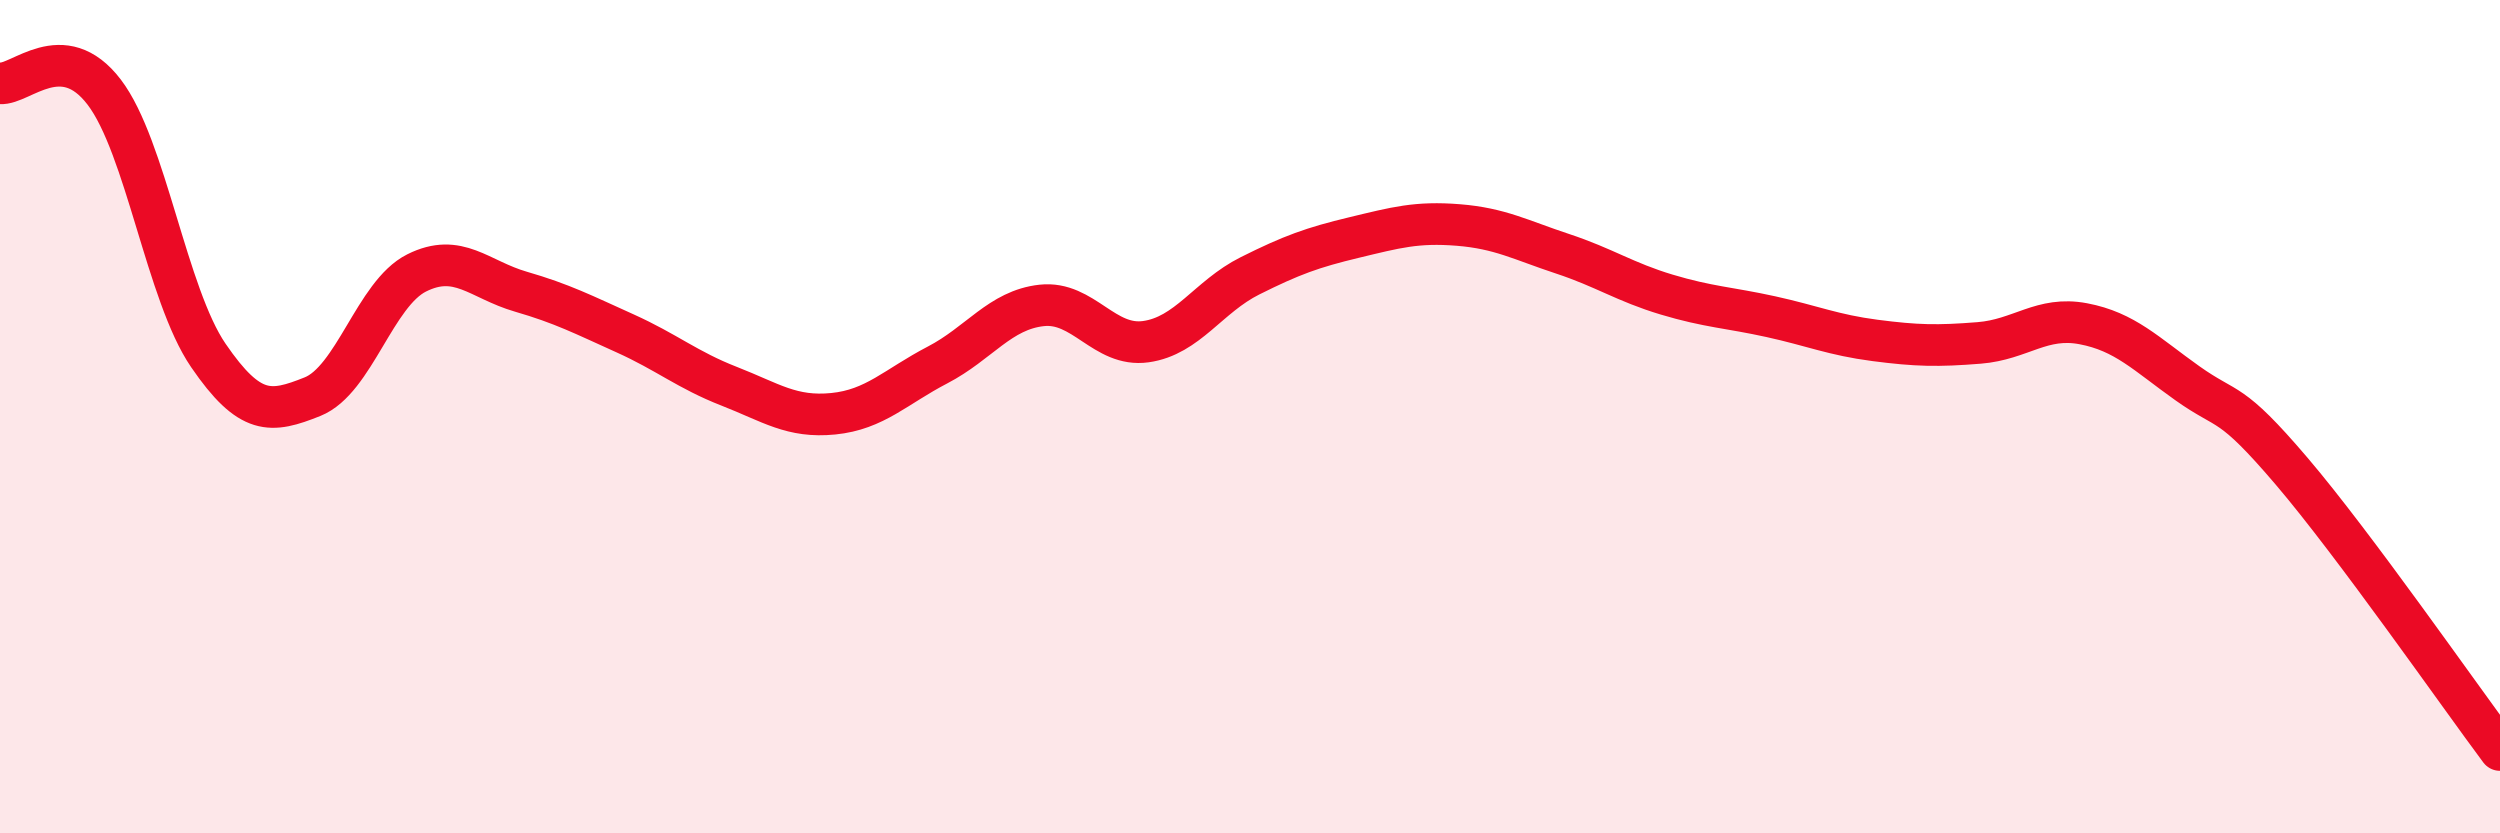
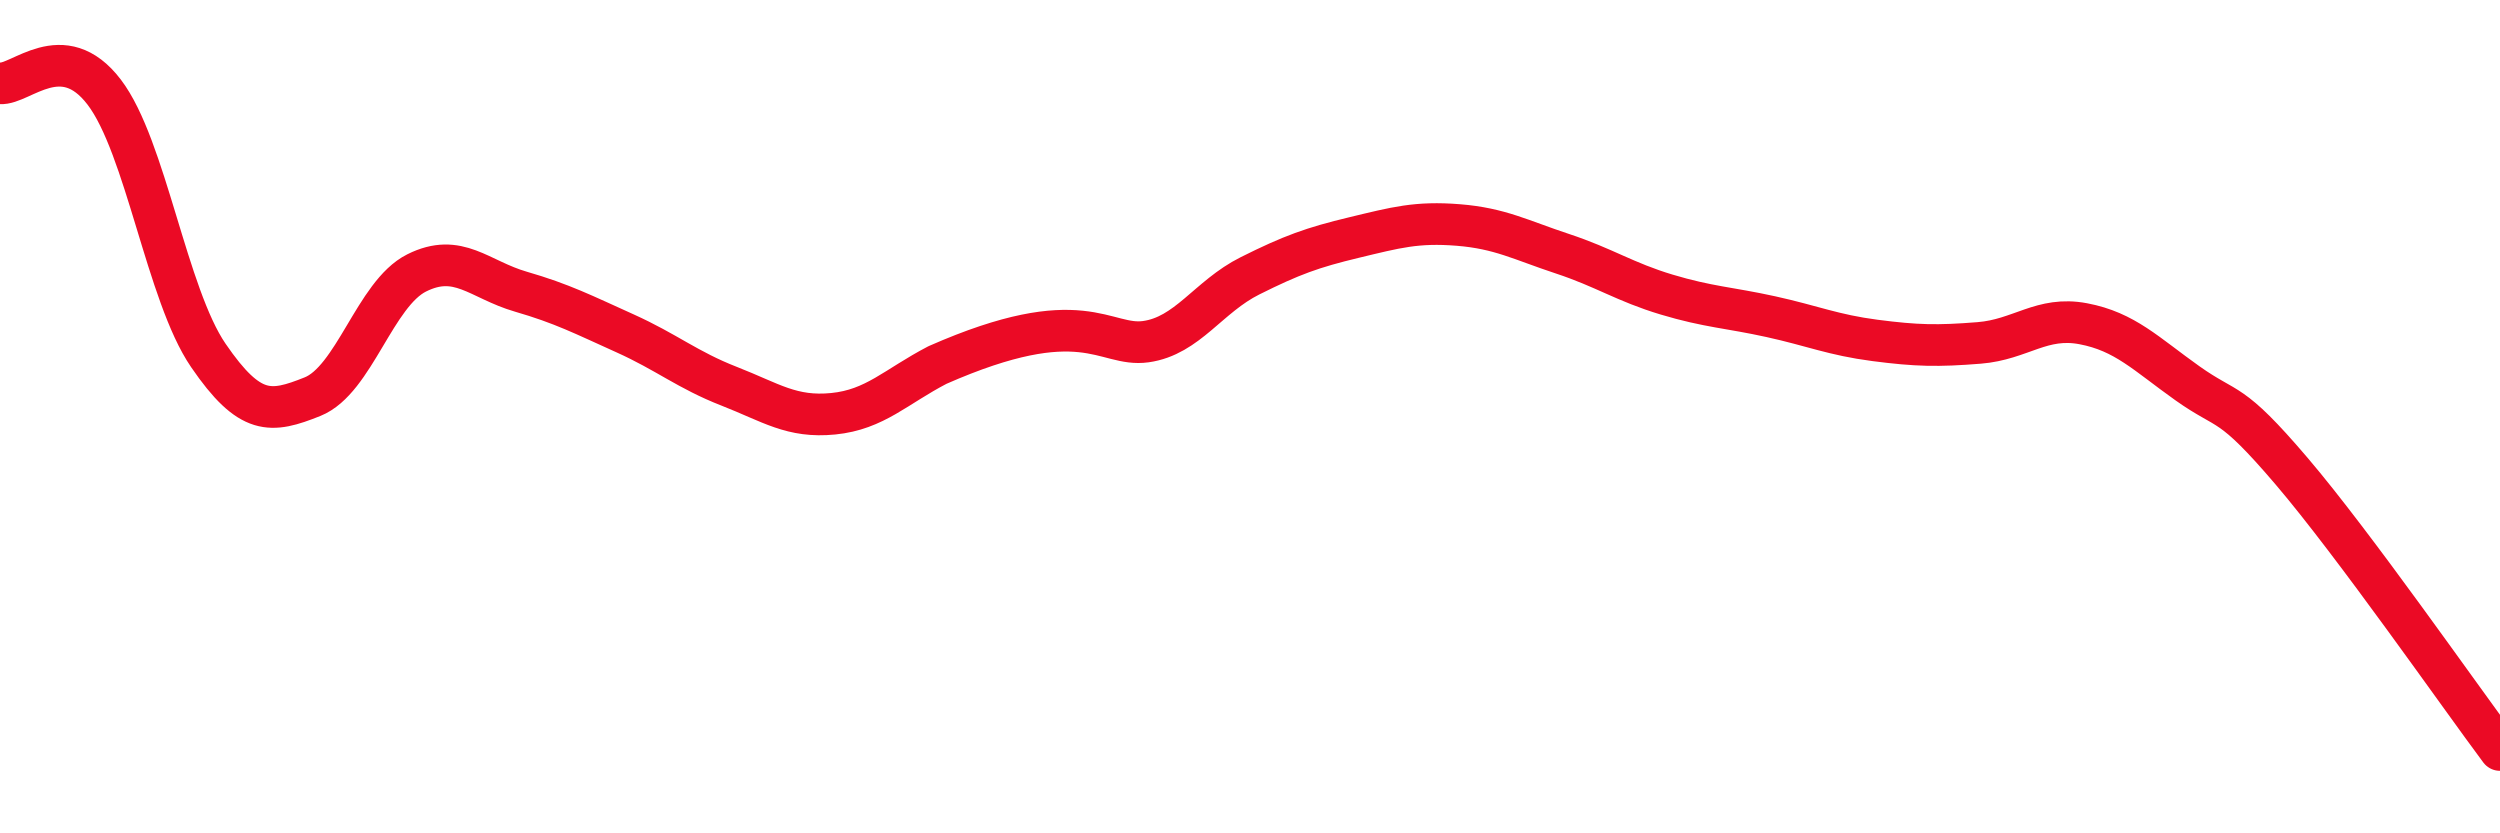
<svg xmlns="http://www.w3.org/2000/svg" width="60" height="20" viewBox="0 0 60 20">
-   <path d="M 0,2 C 0.5,2.04 1.5,0.9 2.5,2.21 C 3.5,3.52 4,7.07 5,8.53 C 6,9.99 6.5,9.92 7.5,9.52 C 8.5,9.12 9,7.05 10,6.55 C 11,6.05 11.5,6.71 12.5,7 C 13.5,7.29 14,7.55 15,8 C 16,8.45 16.5,8.88 17.5,9.27 C 18.5,9.66 19,10.03 20,9.93 C 21,9.83 21.5,9.28 22.5,8.76 C 23.5,8.24 24,7.44 25,7.33 C 26,7.22 26.5,8.34 27.5,8.2 C 28.5,8.06 29,7.12 30,6.62 C 31,6.12 31.5,5.94 32.5,5.7 C 33.5,5.46 34,5.32 35,5.4 C 36,5.48 36.5,5.76 37.5,6.09 C 38.5,6.42 39,6.77 40,7.07 C 41,7.37 41.5,7.38 42.5,7.6 C 43.5,7.82 44,8.04 45,8.17 C 46,8.3 46.5,8.31 47.5,8.23 C 48.5,8.15 49,7.58 50,7.77 C 51,7.96 51.5,8.49 52.5,9.2 C 53.5,9.91 53.5,9.55 55,11.31 C 56.5,13.07 59,16.66 60,18L60 20L0 20Z" fill="#EB0A25" opacity="0.1" stroke-linecap="round" stroke-linejoin="round" />
-   <path d="M 0,2 C 0.5,2.04 1.5,0.9 2.5,2.21 C 3.5,3.52 4,7.07 5,8.53 C 6,9.99 6.5,9.92 7.5,9.52 C 8.5,9.12 9,7.05 10,6.55 C 11,6.05 11.5,6.71 12.5,7 C 13.5,7.29 14,7.55 15,8 C 16,8.45 16.5,8.88 17.5,9.27 C 18.5,9.66 19,10.03 20,9.93 C 21,9.83 21.5,9.28 22.5,8.76 C 23.5,8.24 24,7.44 25,7.33 C 26,7.22 26.5,8.34 27.5,8.2 C 28.5,8.06 29,7.12 30,6.62 C 31,6.12 31.5,5.94 32.5,5.7 C 33.5,5.46 34,5.32 35,5.4 C 36,5.48 36.5,5.76 37.5,6.09 C 38.5,6.42 39,6.77 40,7.07 C 41,7.37 41.5,7.38 42.5,7.6 C 43.5,7.82 44,8.04 45,8.17 C 46,8.3 46.5,8.31 47.5,8.23 C 48.5,8.15 49,7.58 50,7.77 C 51,7.96 51.5,8.49 52.5,9.2 C 53.5,9.91 53.5,9.55 55,11.31 C 56.5,13.07 59,16.66 60,18" stroke="#EB0A25" stroke-width="1" fill="none" stroke-linecap="round" stroke-linejoin="round" />
+   <path d="M 0,2 C 0.5,2.04 1.5,0.9 2.5,2.21 C 3.5,3.52 4,7.07 5,8.53 C 6,9.99 6.5,9.92 7.5,9.52 C 8.5,9.12 9,7.05 10,6.55 C 11,6.05 11.5,6.71 12.5,7 C 13.5,7.29 14,7.55 15,8 C 16,8.45 16.5,8.88 17.5,9.27 C 18.5,9.66 19,10.03 20,9.93 C 21,9.83 21.5,9.28 22.5,8.76 C 26,7.22 26.5,8.34 27.5,8.2 C 28.5,8.06 29,7.12 30,6.62 C 31,6.12 31.5,5.94 32.5,5.7 C 33.5,5.46 34,5.32 35,5.4 C 36,5.48 36.5,5.76 37.5,6.09 C 38.5,6.42 39,6.77 40,7.07 C 41,7.37 41.5,7.38 42.5,7.6 C 43.5,7.82 44,8.04 45,8.17 C 46,8.3 46.5,8.31 47.5,8.23 C 48.5,8.15 49,7.58 50,7.77 C 51,7.96 51.5,8.49 52.5,9.2 C 53.5,9.91 53.5,9.55 55,11.31 C 56.5,13.07 59,16.66 60,18" stroke="#EB0A25" stroke-width="1" fill="none" stroke-linecap="round" stroke-linejoin="round" />
</svg>